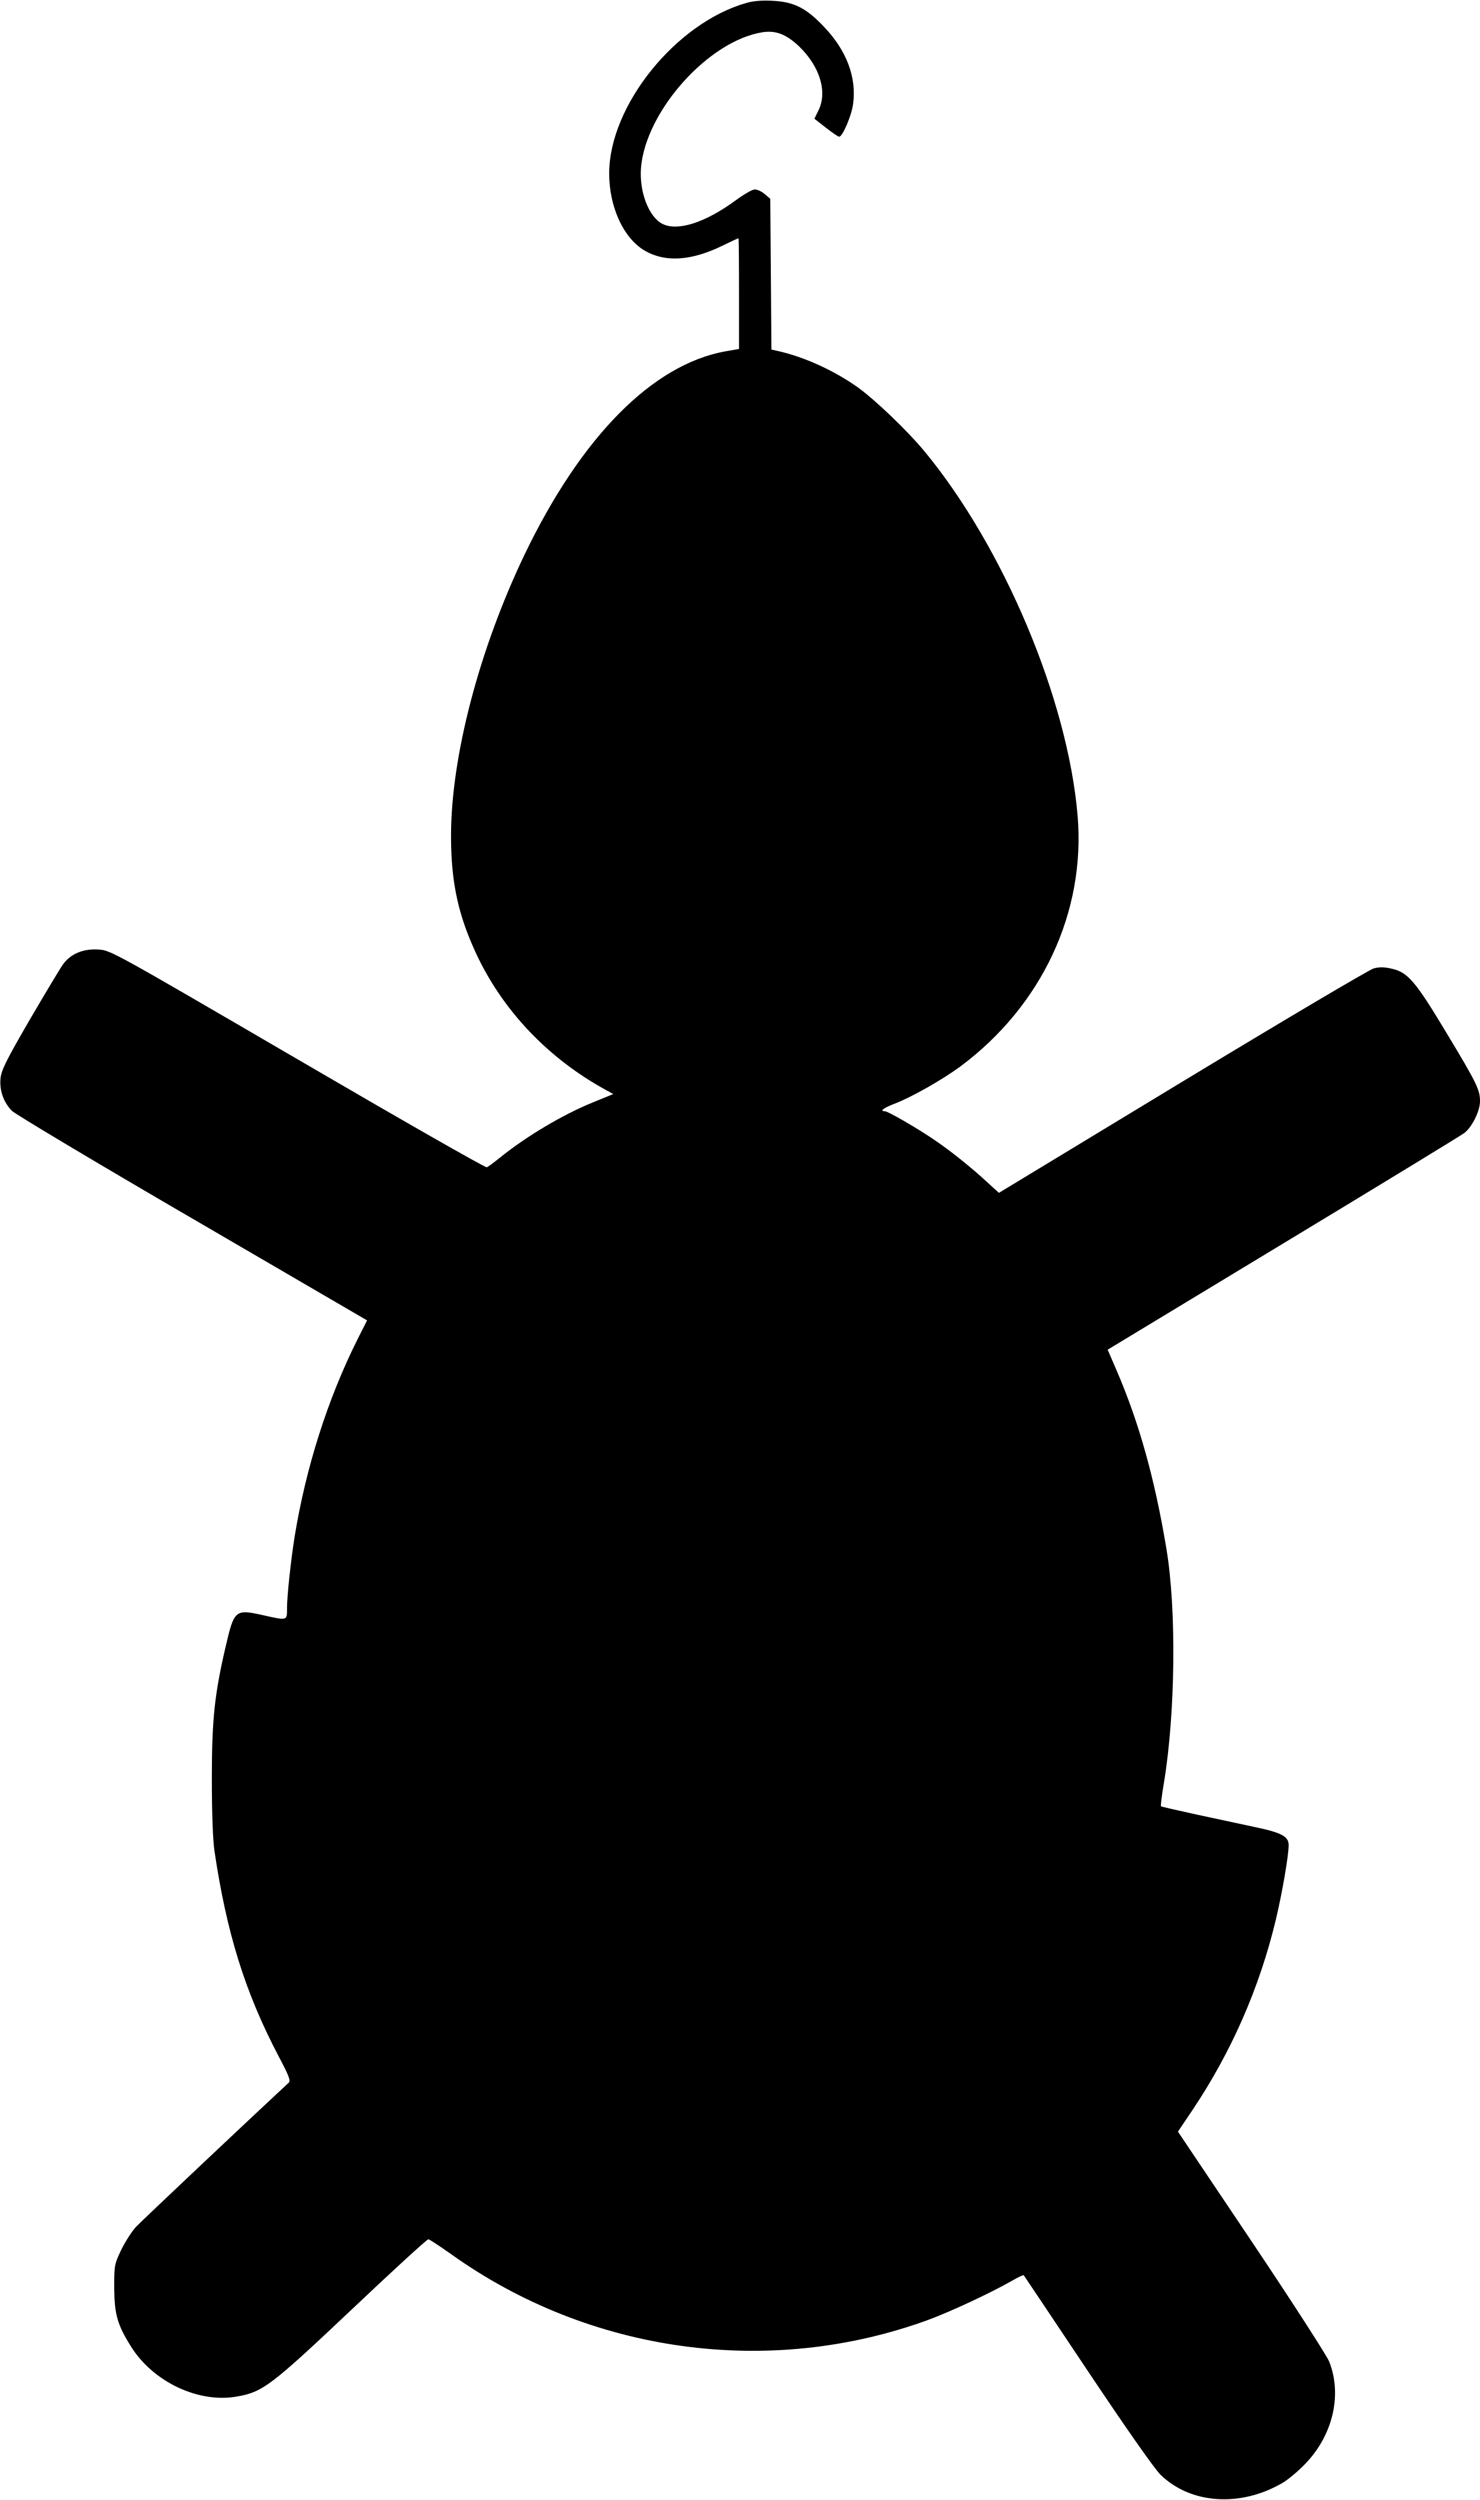
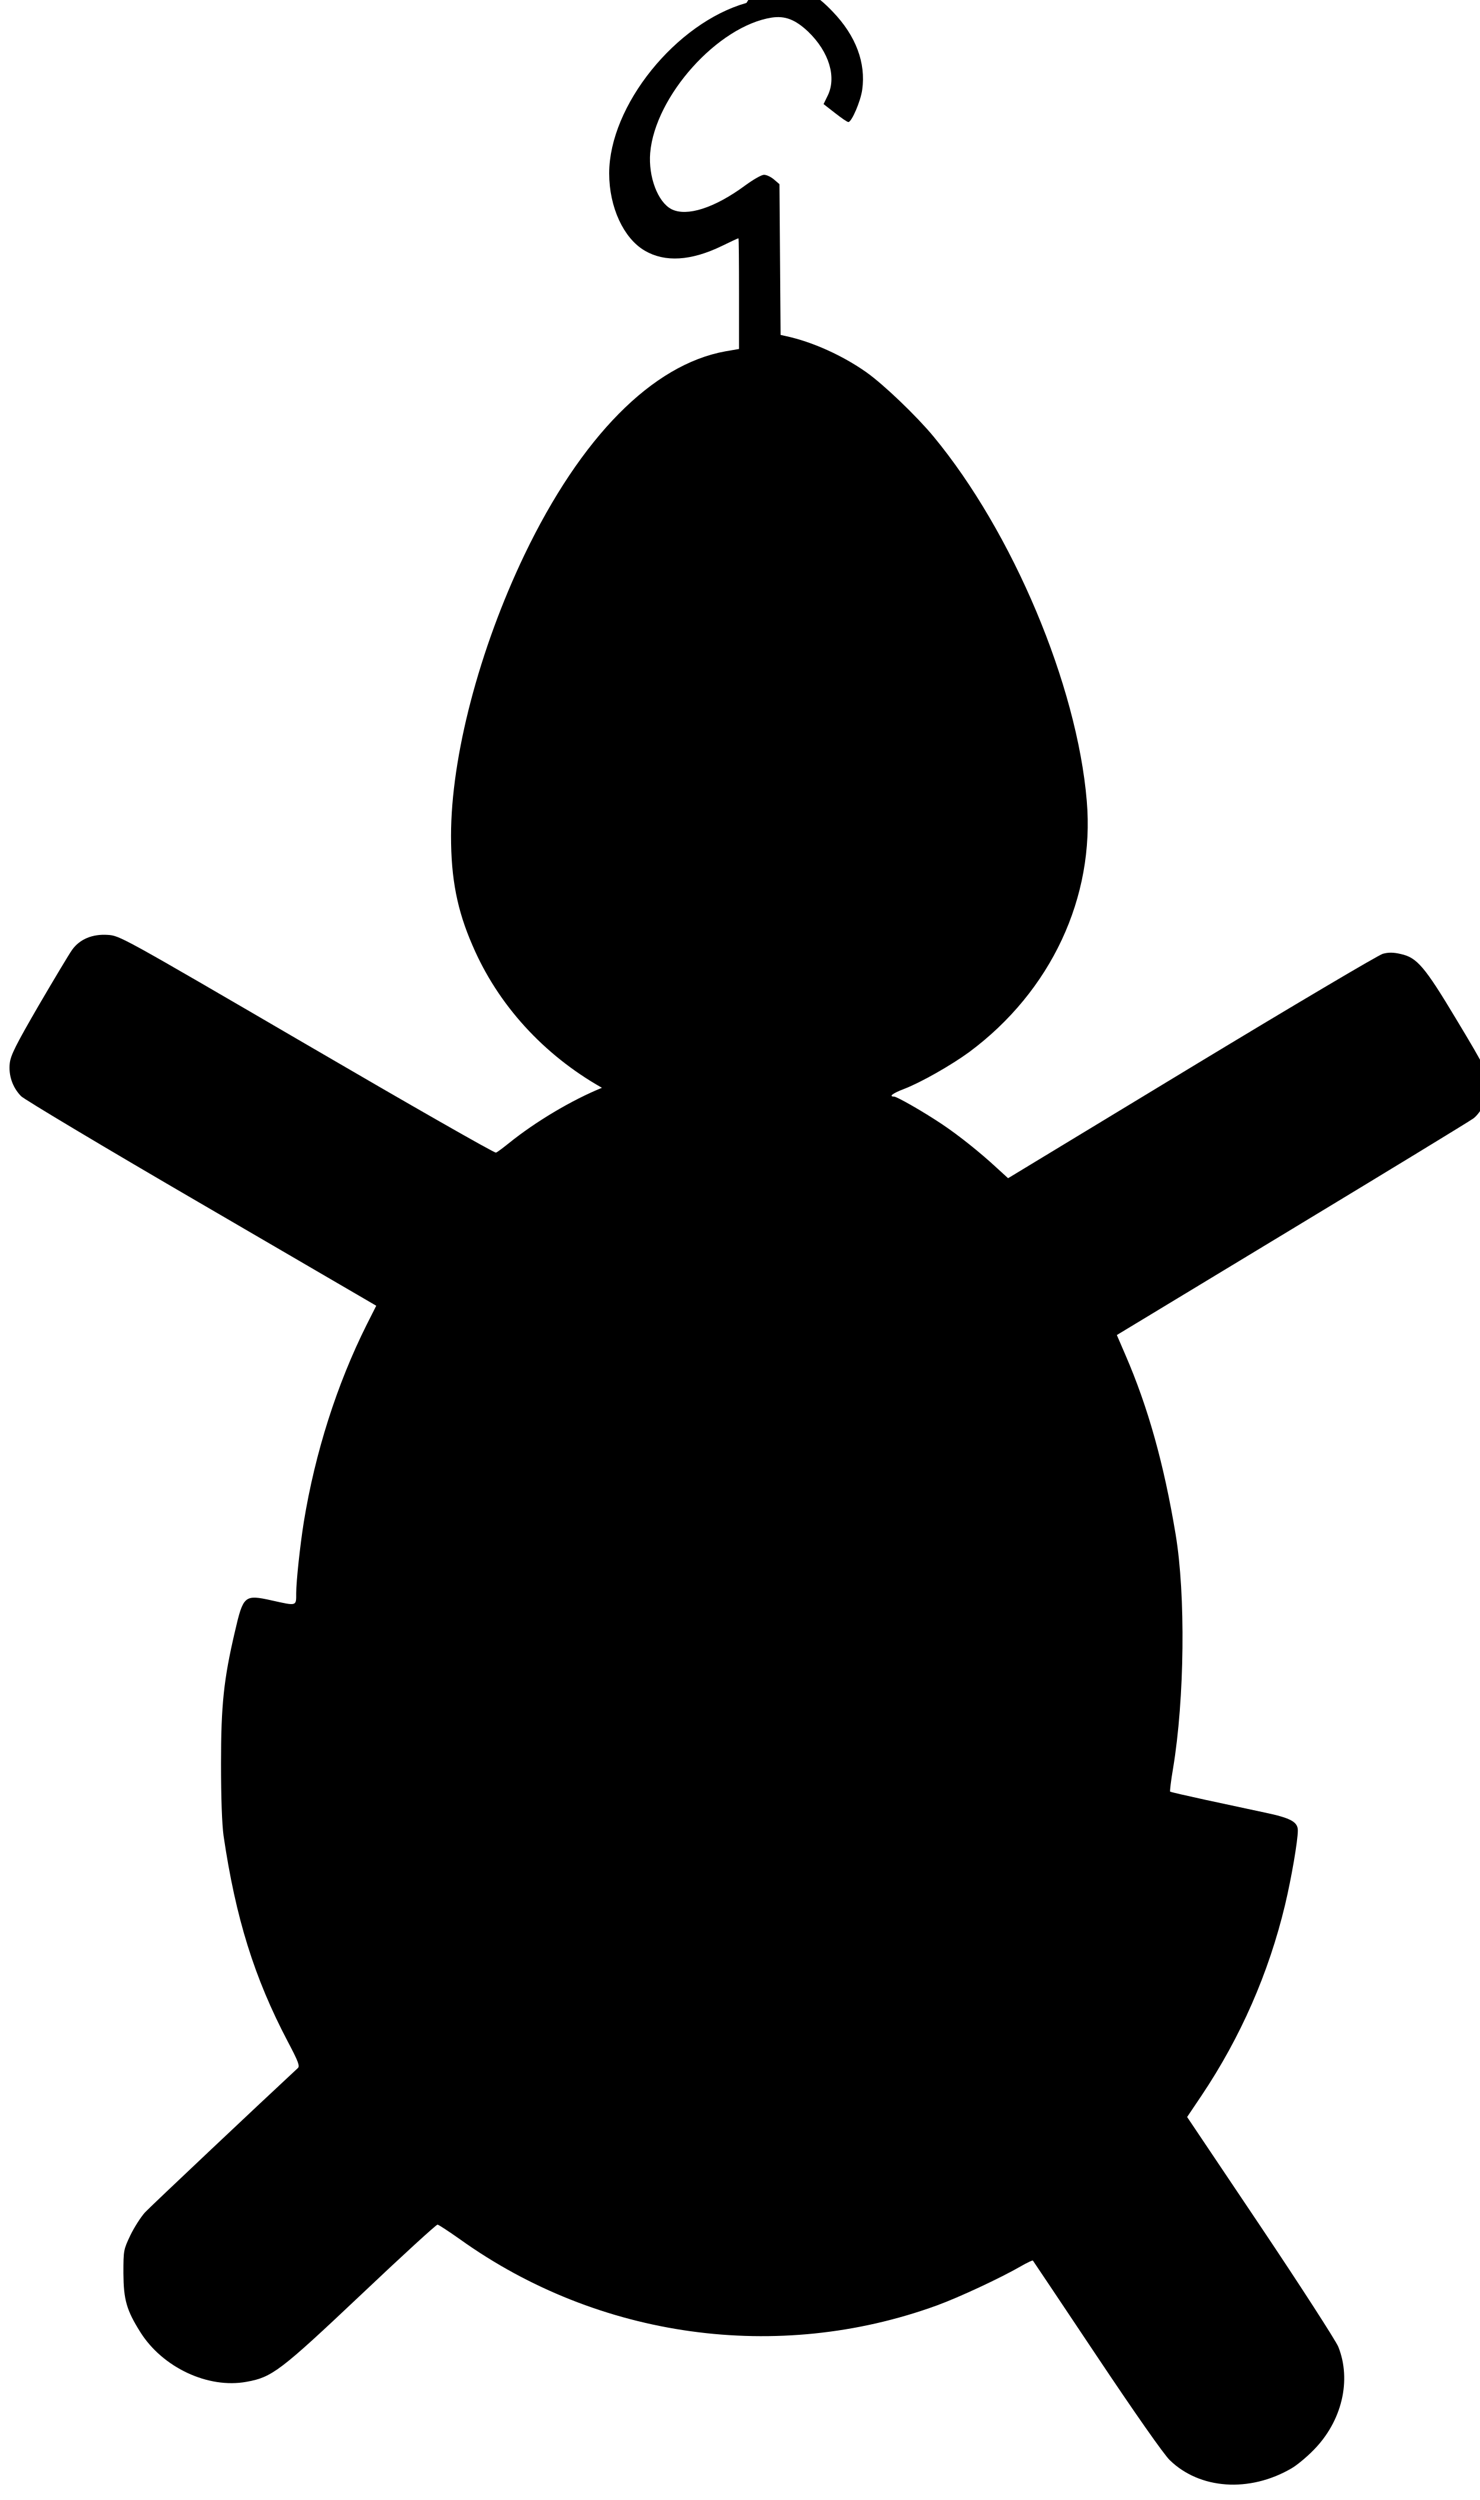
<svg xmlns="http://www.w3.org/2000/svg" version="1.0" width="758pt" height="1280pt" viewBox="0 0 758 1280" preserveAspectRatio="xMidYMid meet">
  <g transform="translate(0,1280) scale(0.1,-0.1)" fill="#000000" stroke="none">
-     <path d="M3823 12785 c-361 -102 -703 -526 -703 -873 0 -173 74 -333 183 -396 103 -60 236 -52 393 24 45 22 84 40 86 40 2 0 3 -127 3 -283 l0 -284 -70 -12 c-374 -68 -739 -438 -1029 -1042 -232 -485 -376 -1034 -376 -1439 0 -219 31 -380 110 -561 130 -304 364 -560 663 -729 l58 -32 -105 -43 c-155 -63 -341 -174 -476 -283 -30 -24 -60 -47 -67 -49 -7 -3 -443 246 -969 553 -954 556 -957 558 -1020 562 -78 5 -143 -22 -182 -77 -15 -21 -91 -148 -170 -283 -117 -202 -144 -255 -149 -297 -7 -62 14 -124 58 -169 17 -17 433 -266 925 -552 l894 -521 -49 -97 c-153 -306 -264 -655 -322 -1010 -19 -119 -39 -305 -39 -364 0 -68 5 -67 -125 -38 -140 31 -146 26 -189 -160 -57 -244 -71 -374 -71 -675 0 -179 5 -312 13 -370 62 -421 157 -727 329 -1054 54 -102 63 -126 51 -136 -175 -162 -754 -708 -782 -738 -21 -23 -55 -76 -75 -117 -35 -74 -36 -77 -36 -195 1 -136 16 -189 87 -302 114 -181 347 -290 543 -254 131 23 173 55 587 446 209 198 386 360 392 359 6 -1 58 -35 116 -76 709 -507 1627 -634 2441 -338 115 42 325 140 431 201 31 18 59 31 61 29 2 -3 150 -223 328 -490 197 -295 343 -503 373 -532 154 -150 408 -167 622 -43 27 15 79 58 115 95 145 147 195 357 126 529 -13 31 -192 309 -398 616 l-376 560 74 110 c199 297 344 626 428 978 32 135 65 326 65 379 0 44 -36 64 -170 92 -69 15 -205 44 -303 65 -97 21 -179 40 -181 42 -2 2 4 56 15 119 59 356 65 888 13 1199 -60 361 -141 650 -257 918 l-44 102 896 542 c493 298 911 553 930 567 39 29 81 112 81 163 0 58 -16 92 -168 344 -163 272 -202 317 -285 335 -38 9 -63 9 -92 1 -22 -6 -463 -267 -980 -580 l-939 -569 -57 52 c-84 78 -194 166 -279 223 -92 62 -233 143 -248 143 -29 0 -7 17 51 39 86 33 241 121 334 189 419 311 644 792 602 1286 -50 594 -379 1375 -785 1866 -87 105 -255 266 -344 329 -122 86 -277 156 -412 185 l-27 6 -3 386 -3 386 -28 24 c-15 13 -38 24 -51 24 -13 0 -56 -25 -97 -55 -156 -115 -299 -161 -377 -121 -70 36 -119 166 -109 288 25 291 347 650 623 693 68 10 120 -10 186 -72 108 -104 148 -236 98 -332 l-19 -39 59 -46 c32 -25 62 -46 68 -46 17 0 63 107 71 166 19 137 -32 275 -150 398 -90 95 -153 127 -263 132 -52 3 -100 -1 -133 -11z" />
+     <path d="M3823 12785 c-361 -102 -703 -526 -703 -873 0 -173 74 -333 183 -396 103 -60 236 -52 393 24 45 22 84 40 86 40 2 0 3 -127 3 -283 l0 -284 -70 -12 c-374 -68 -739 -438 -1029 -1042 -232 -485 -376 -1034 -376 -1439 0 -219 31 -380 110 -561 130 -304 364 -560 663 -729 c-155 -63 -341 -174 -476 -283 -30 -24 -60 -47 -67 -49 -7 -3 -443 246 -969 553 -954 556 -957 558 -1020 562 -78 5 -143 -22 -182 -77 -15 -21 -91 -148 -170 -283 -117 -202 -144 -255 -149 -297 -7 -62 14 -124 58 -169 17 -17 433 -266 925 -552 l894 -521 -49 -97 c-153 -306 -264 -655 -322 -1010 -19 -119 -39 -305 -39 -364 0 -68 5 -67 -125 -38 -140 31 -146 26 -189 -160 -57 -244 -71 -374 -71 -675 0 -179 5 -312 13 -370 62 -421 157 -727 329 -1054 54 -102 63 -126 51 -136 -175 -162 -754 -708 -782 -738 -21 -23 -55 -76 -75 -117 -35 -74 -36 -77 -36 -195 1 -136 16 -189 87 -302 114 -181 347 -290 543 -254 131 23 173 55 587 446 209 198 386 360 392 359 6 -1 58 -35 116 -76 709 -507 1627 -634 2441 -338 115 42 325 140 431 201 31 18 59 31 61 29 2 -3 150 -223 328 -490 197 -295 343 -503 373 -532 154 -150 408 -167 622 -43 27 15 79 58 115 95 145 147 195 357 126 529 -13 31 -192 309 -398 616 l-376 560 74 110 c199 297 344 626 428 978 32 135 65 326 65 379 0 44 -36 64 -170 92 -69 15 -205 44 -303 65 -97 21 -179 40 -181 42 -2 2 4 56 15 119 59 356 65 888 13 1199 -60 361 -141 650 -257 918 l-44 102 896 542 c493 298 911 553 930 567 39 29 81 112 81 163 0 58 -16 92 -168 344 -163 272 -202 317 -285 335 -38 9 -63 9 -92 1 -22 -6 -463 -267 -980 -580 l-939 -569 -57 52 c-84 78 -194 166 -279 223 -92 62 -233 143 -248 143 -29 0 -7 17 51 39 86 33 241 121 334 189 419 311 644 792 602 1286 -50 594 -379 1375 -785 1866 -87 105 -255 266 -344 329 -122 86 -277 156 -412 185 l-27 6 -3 386 -3 386 -28 24 c-15 13 -38 24 -51 24 -13 0 -56 -25 -97 -55 -156 -115 -299 -161 -377 -121 -70 36 -119 166 -109 288 25 291 347 650 623 693 68 10 120 -10 186 -72 108 -104 148 -236 98 -332 l-19 -39 59 -46 c32 -25 62 -46 68 -46 17 0 63 107 71 166 19 137 -32 275 -150 398 -90 95 -153 127 -263 132 -52 3 -100 -1 -133 -11z" />
  </g>
</svg>